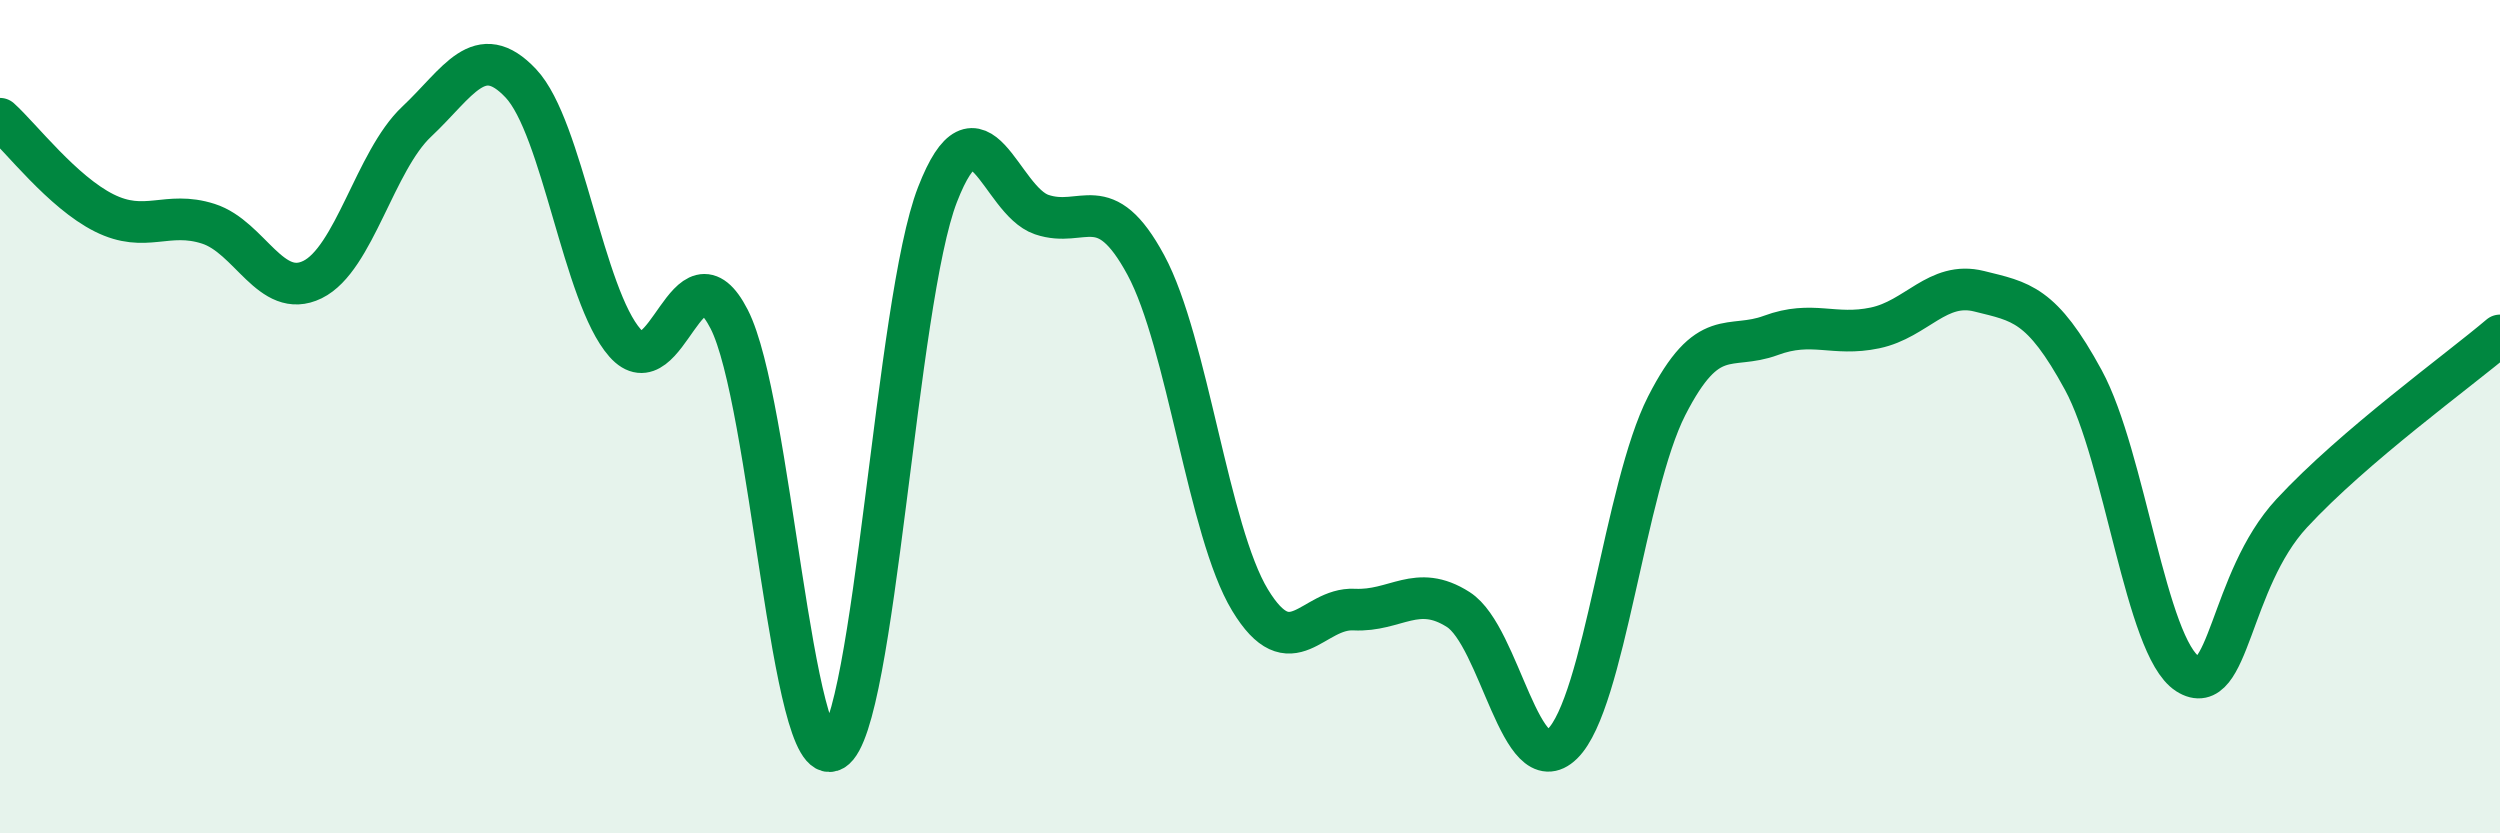
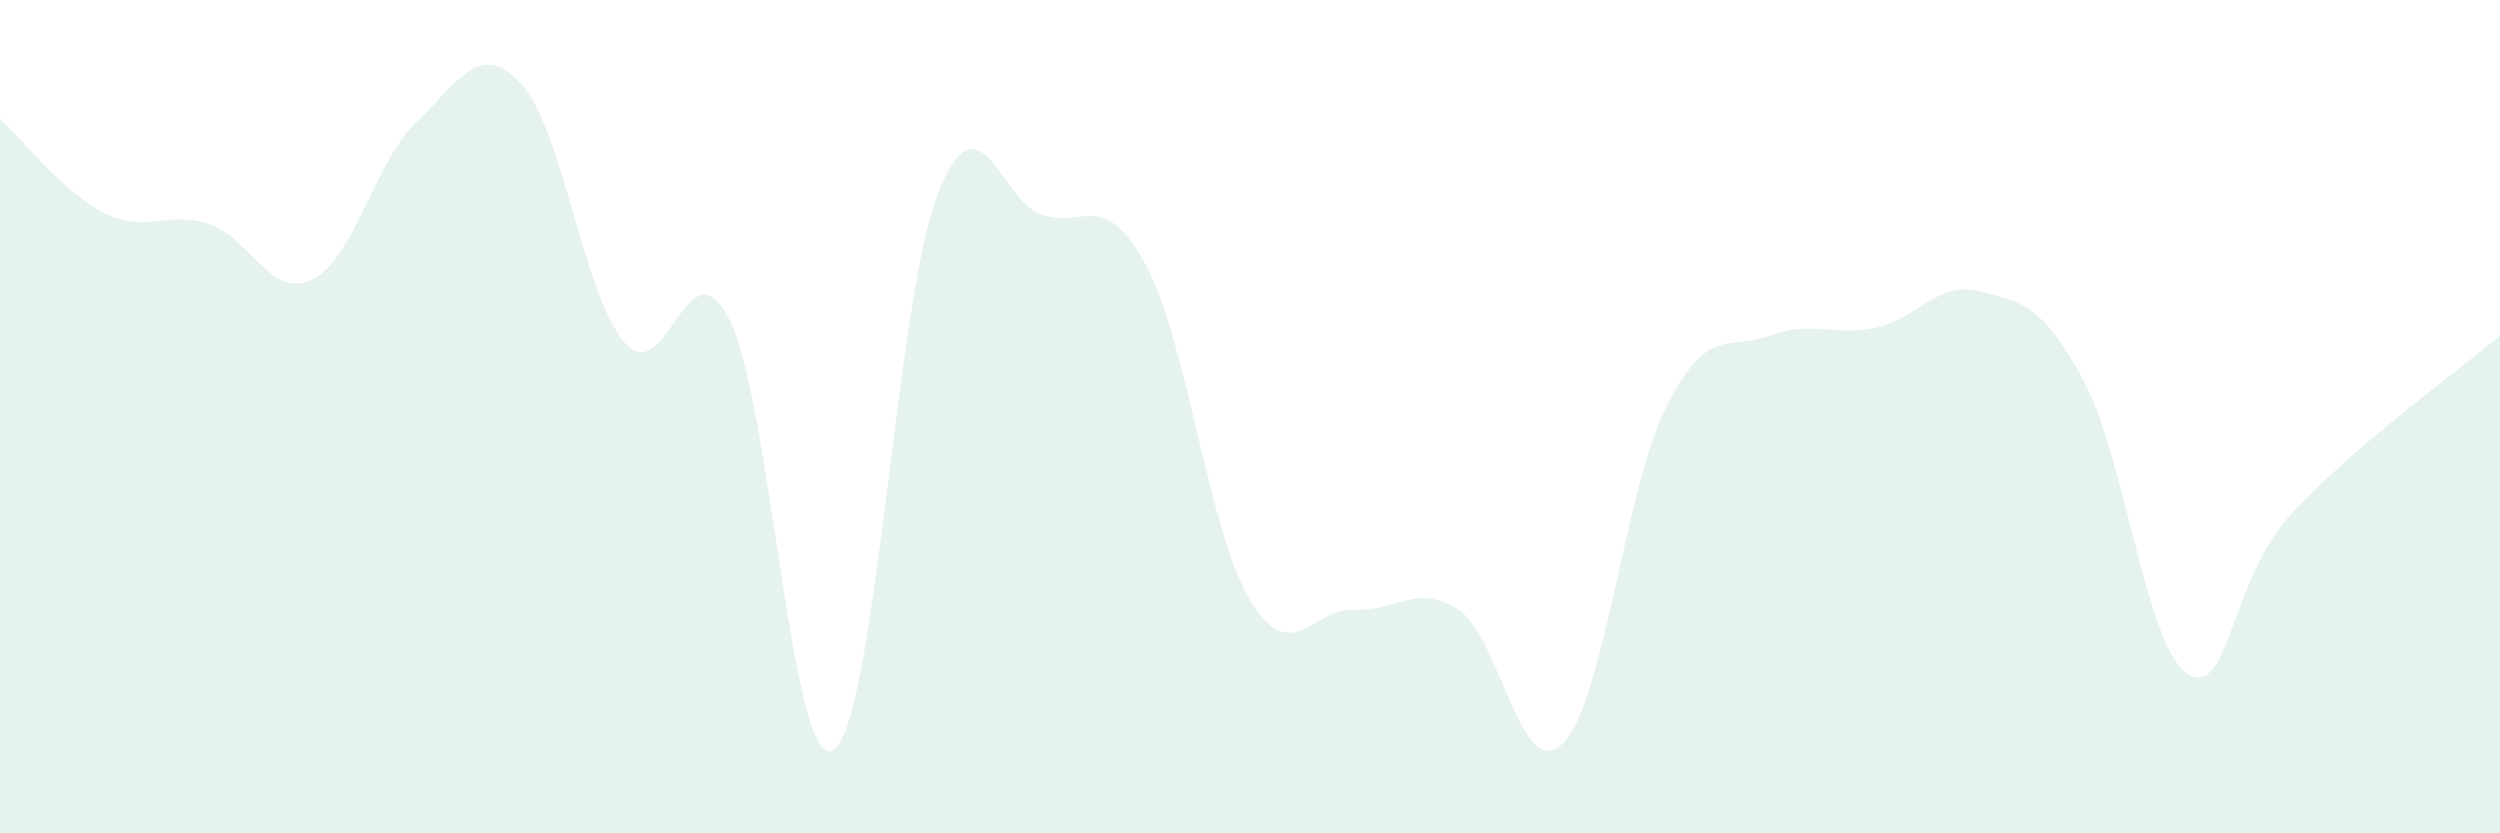
<svg xmlns="http://www.w3.org/2000/svg" width="60" height="20" viewBox="0 0 60 20">
  <path d="M 0,2.85 C 0.5,3.3 1.5,4.61 2.5,5.11 C 3.5,5.61 4,5.05 5,5.37 C 6,5.69 6.5,7.2 7.5,6.71 C 8.5,6.22 9,3.86 10,2.92 C 11,1.98 11.5,0.94 12.5,2 C 13.5,3.06 14,7.1 15,8.23 C 16,9.36 16.5,5.71 17.5,7.66 C 18.5,9.61 19,18.6 20,18 C 21,17.4 21.5,7.24 22.5,4.67 C 23.5,2.1 24,4.81 25,5.15 C 26,5.49 26.5,4.51 27.5,6.36 C 28.5,8.21 29,12.75 30,14.4 C 31,16.05 31.5,14.58 32.5,14.63 C 33.5,14.68 34,13.99 35,14.63 C 36,15.27 36.5,18.83 37.5,17.85 C 38.5,16.87 39,11.7 40,9.74 C 41,7.78 41.5,8.42 42.5,8.05 C 43.5,7.68 44,8.08 45,7.87 C 46,7.66 46.5,6.74 47.5,6.99 C 48.5,7.24 49,7.28 50,9.12 C 51,10.96 51.5,15.53 52.5,16.17 C 53.5,16.81 53.5,13.94 55,12.32 C 56.5,10.7 59,8.9 60,8.05L60 20L0 20Z" fill="#008740" opacity="0.1" stroke-linecap="round" stroke-linejoin="round" />
-   <path d="M 0,2.85 C 0.5,3.3 1.5,4.61 2.5,5.11 C 3.5,5.61 4,5.05 5,5.37 C 6,5.69 6.5,7.2 7.5,6.71 C 8.5,6.22 9,3.86 10,2.92 C 11,1.98 11.5,0.94 12.5,2 C 13.5,3.06 14,7.1 15,8.23 C 16,9.36 16.5,5.71 17.5,7.66 C 18.5,9.61 19,18.6 20,18 C 21,17.4 21.5,7.24 22.5,4.67 C 23.5,2.1 24,4.81 25,5.15 C 26,5.49 26.5,4.51 27.5,6.36 C 28.5,8.21 29,12.75 30,14.4 C 31,16.05 31.5,14.58 32.5,14.63 C 33.5,14.68 34,13.99 35,14.63 C 36,15.27 36.5,18.83 37.5,17.85 C 38.5,16.87 39,11.7 40,9.74 C 41,7.78 41.5,8.42 42.5,8.05 C 43.5,7.68 44,8.08 45,7.87 C 46,7.66 46.5,6.74 47.5,6.99 C 48.5,7.24 49,7.28 50,9.12 C 51,10.96 51.5,15.53 52.5,16.17 C 53.5,16.81 53.5,13.94 55,12.32 C 56.5,10.7 59,8.9 60,8.05" stroke="#008740" stroke-width="1" fill="none" stroke-linecap="round" stroke-linejoin="round" />
</svg>